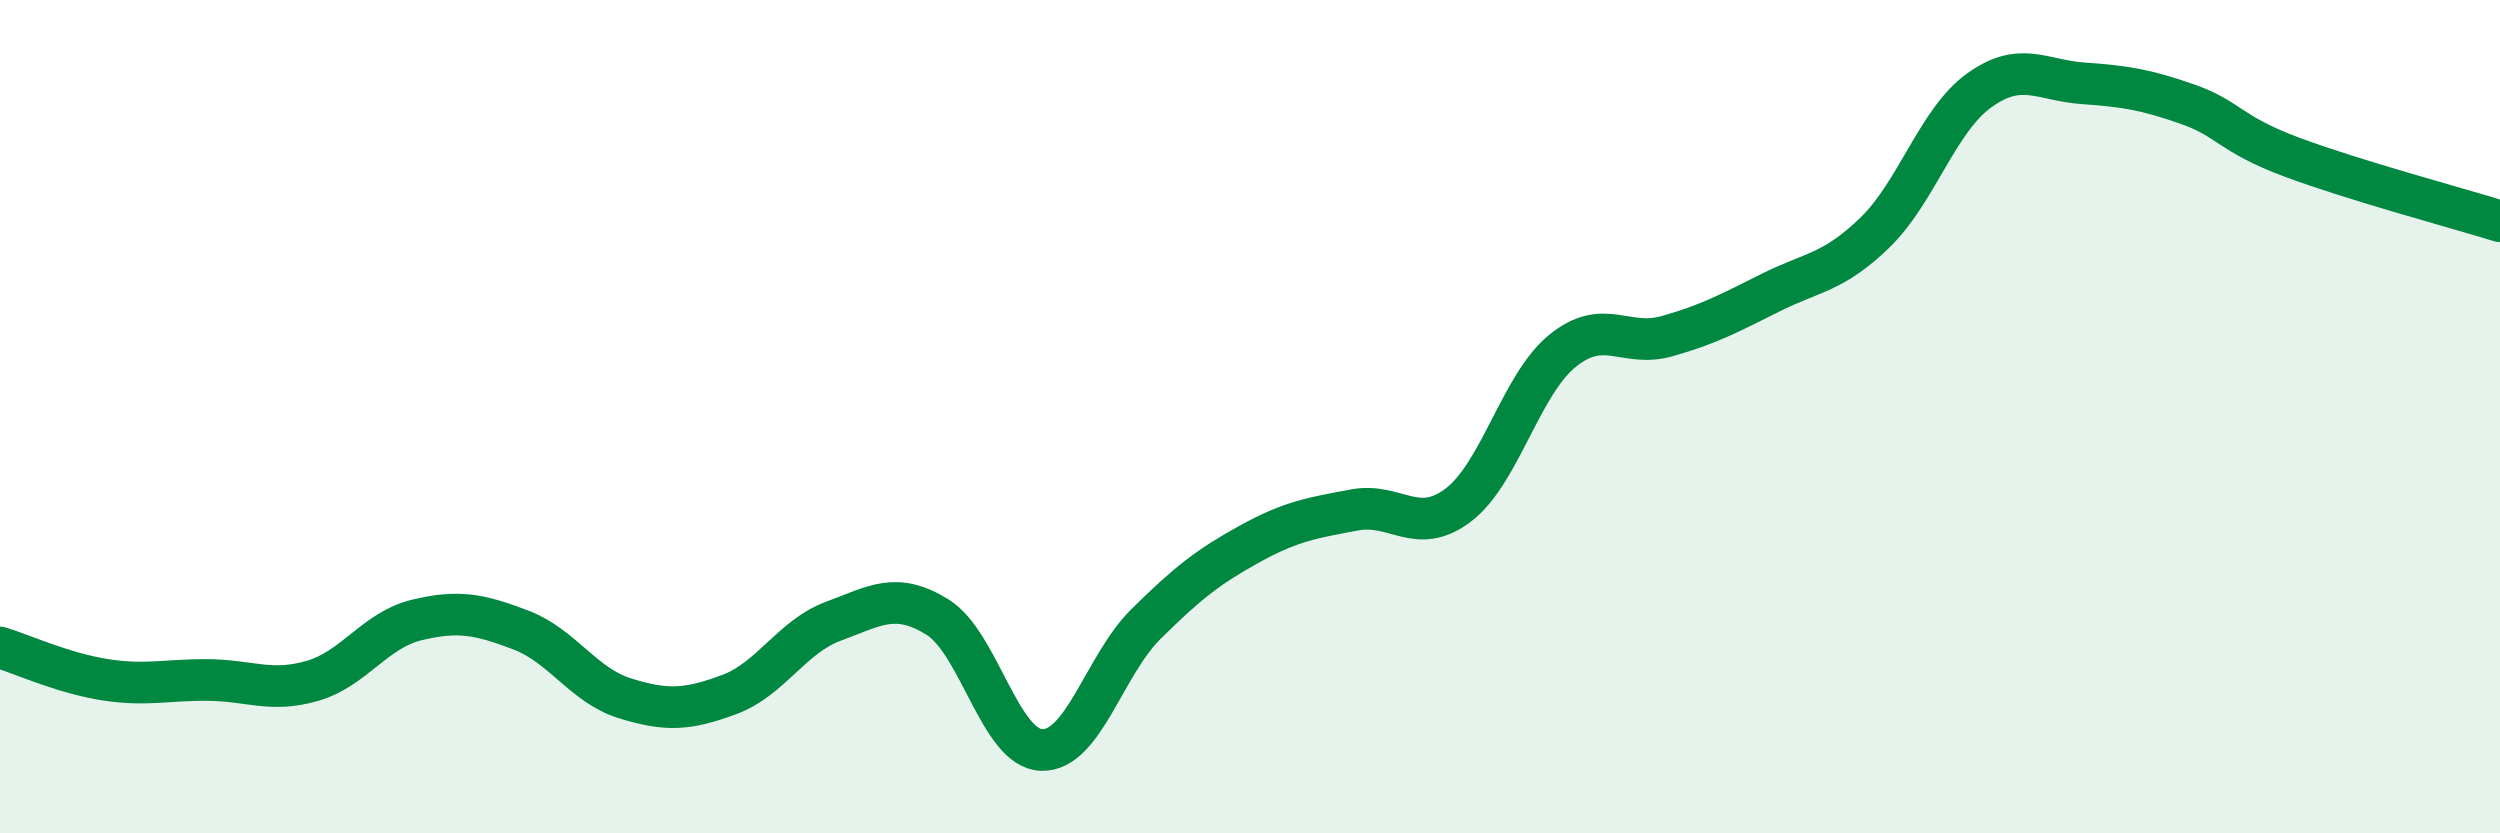
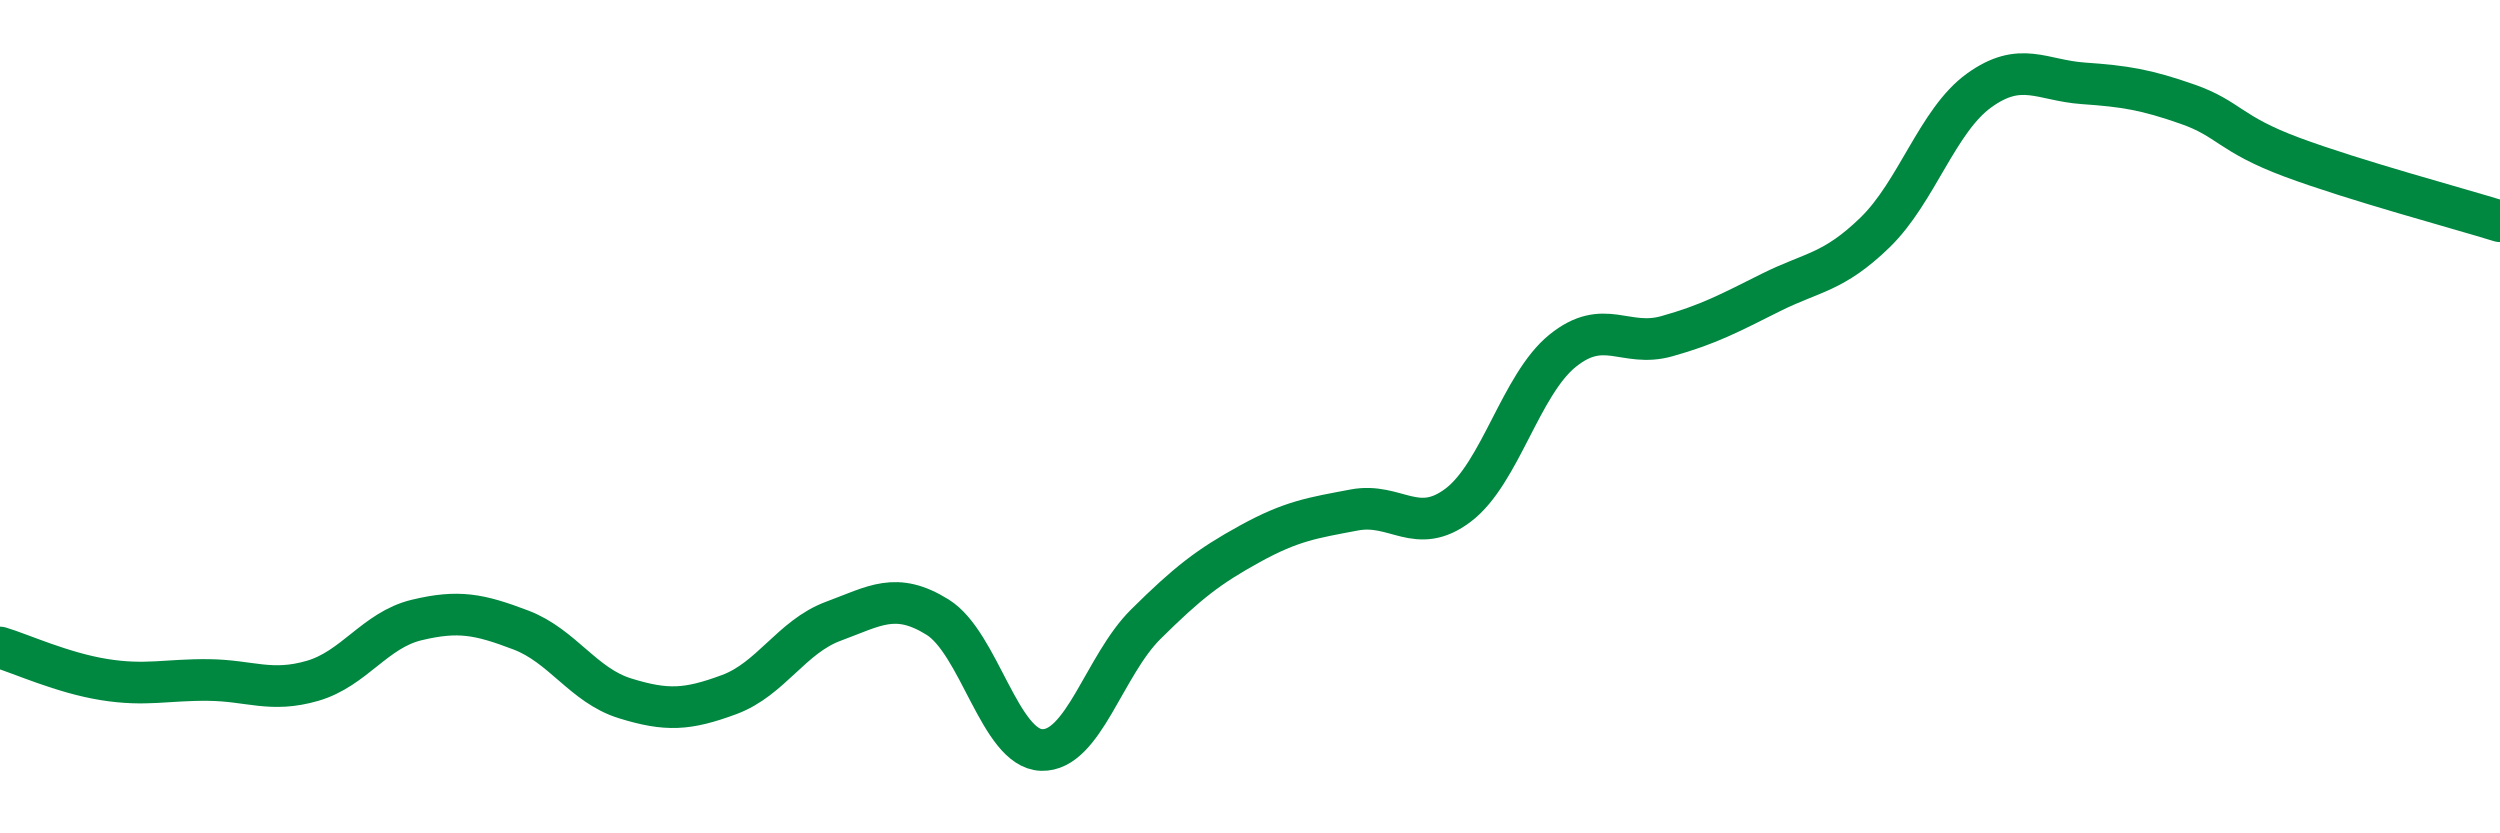
<svg xmlns="http://www.w3.org/2000/svg" width="60" height="20" viewBox="0 0 60 20">
-   <path d="M 0,15.54 C 0.5,15.69 1.5,16.15 2.5,16.31 C 3.5,16.47 4,16.31 5,16.32 C 6,16.33 6.5,16.63 7.5,16.34 C 8.5,16.05 9,15.12 10,14.88 C 11,14.64 11.5,14.74 12.5,15.12 C 13.5,15.5 14,16.45 15,16.76 C 16,17.07 16.5,17.04 17.5,16.67 C 18.5,16.3 19,15.28 20,14.91 C 21,14.54 21.5,14.19 22.5,14.81 C 23.5,15.43 24,17.97 25,18 C 26,18.03 26.5,15.97 27.5,14.98 C 28.5,13.99 29,13.6 30,13.05 C 31,12.5 31.5,12.43 32.5,12.24 C 33.5,12.05 34,12.88 35,12.12 C 36,11.36 36.5,9.23 37.5,8.42 C 38.5,7.61 39,8.35 40,8.07 C 41,7.79 41.5,7.52 42.5,7.02 C 43.5,6.52 44,6.55 45,5.58 C 46,4.61 46.5,2.89 47.5,2.17 C 48.5,1.45 49,1.93 50,2 C 51,2.07 51.5,2.15 52.5,2.5 C 53.5,2.85 53.5,3.21 55,3.77 C 56.5,4.33 59,5 60,5.31L60 20L0 20Z" fill="#008740" opacity="0.1" stroke-linecap="round" stroke-linejoin="round" />
  <path d="M 0,15.54 C 0.5,15.69 1.5,16.15 2.5,16.31 C 3.5,16.47 4,16.31 5,16.32 C 6,16.33 6.5,16.63 7.5,16.34 C 8.5,16.05 9,15.12 10,14.88 C 11,14.64 11.5,14.74 12.5,15.12 C 13.5,15.5 14,16.45 15,16.76 C 16,17.07 16.5,17.04 17.5,16.67 C 18.5,16.3 19,15.28 20,14.91 C 21,14.54 21.5,14.19 22.5,14.81 C 23.5,15.43 24,17.97 25,18 C 26,18.03 26.5,15.97 27.5,14.98 C 28.5,13.99 29,13.6 30,13.05 C 31,12.5 31.5,12.43 32.5,12.24 C 33.5,12.05 34,12.88 35,12.12 C 36,11.36 36.5,9.23 37.5,8.42 C 38.5,7.61 39,8.35 40,8.07 C 41,7.79 41.5,7.52 42.5,7.02 C 43.5,6.52 44,6.55 45,5.58 C 46,4.61 46.5,2.89 47.5,2.17 C 48.5,1.45 49,1.93 50,2 C 51,2.07 51.5,2.15 52.5,2.5 C 53.5,2.85 53.5,3.21 55,3.77 C 56.5,4.33 59,5 60,5.31" stroke="#008740" stroke-width="1" fill="none" stroke-linecap="round" stroke-linejoin="round" />
</svg>